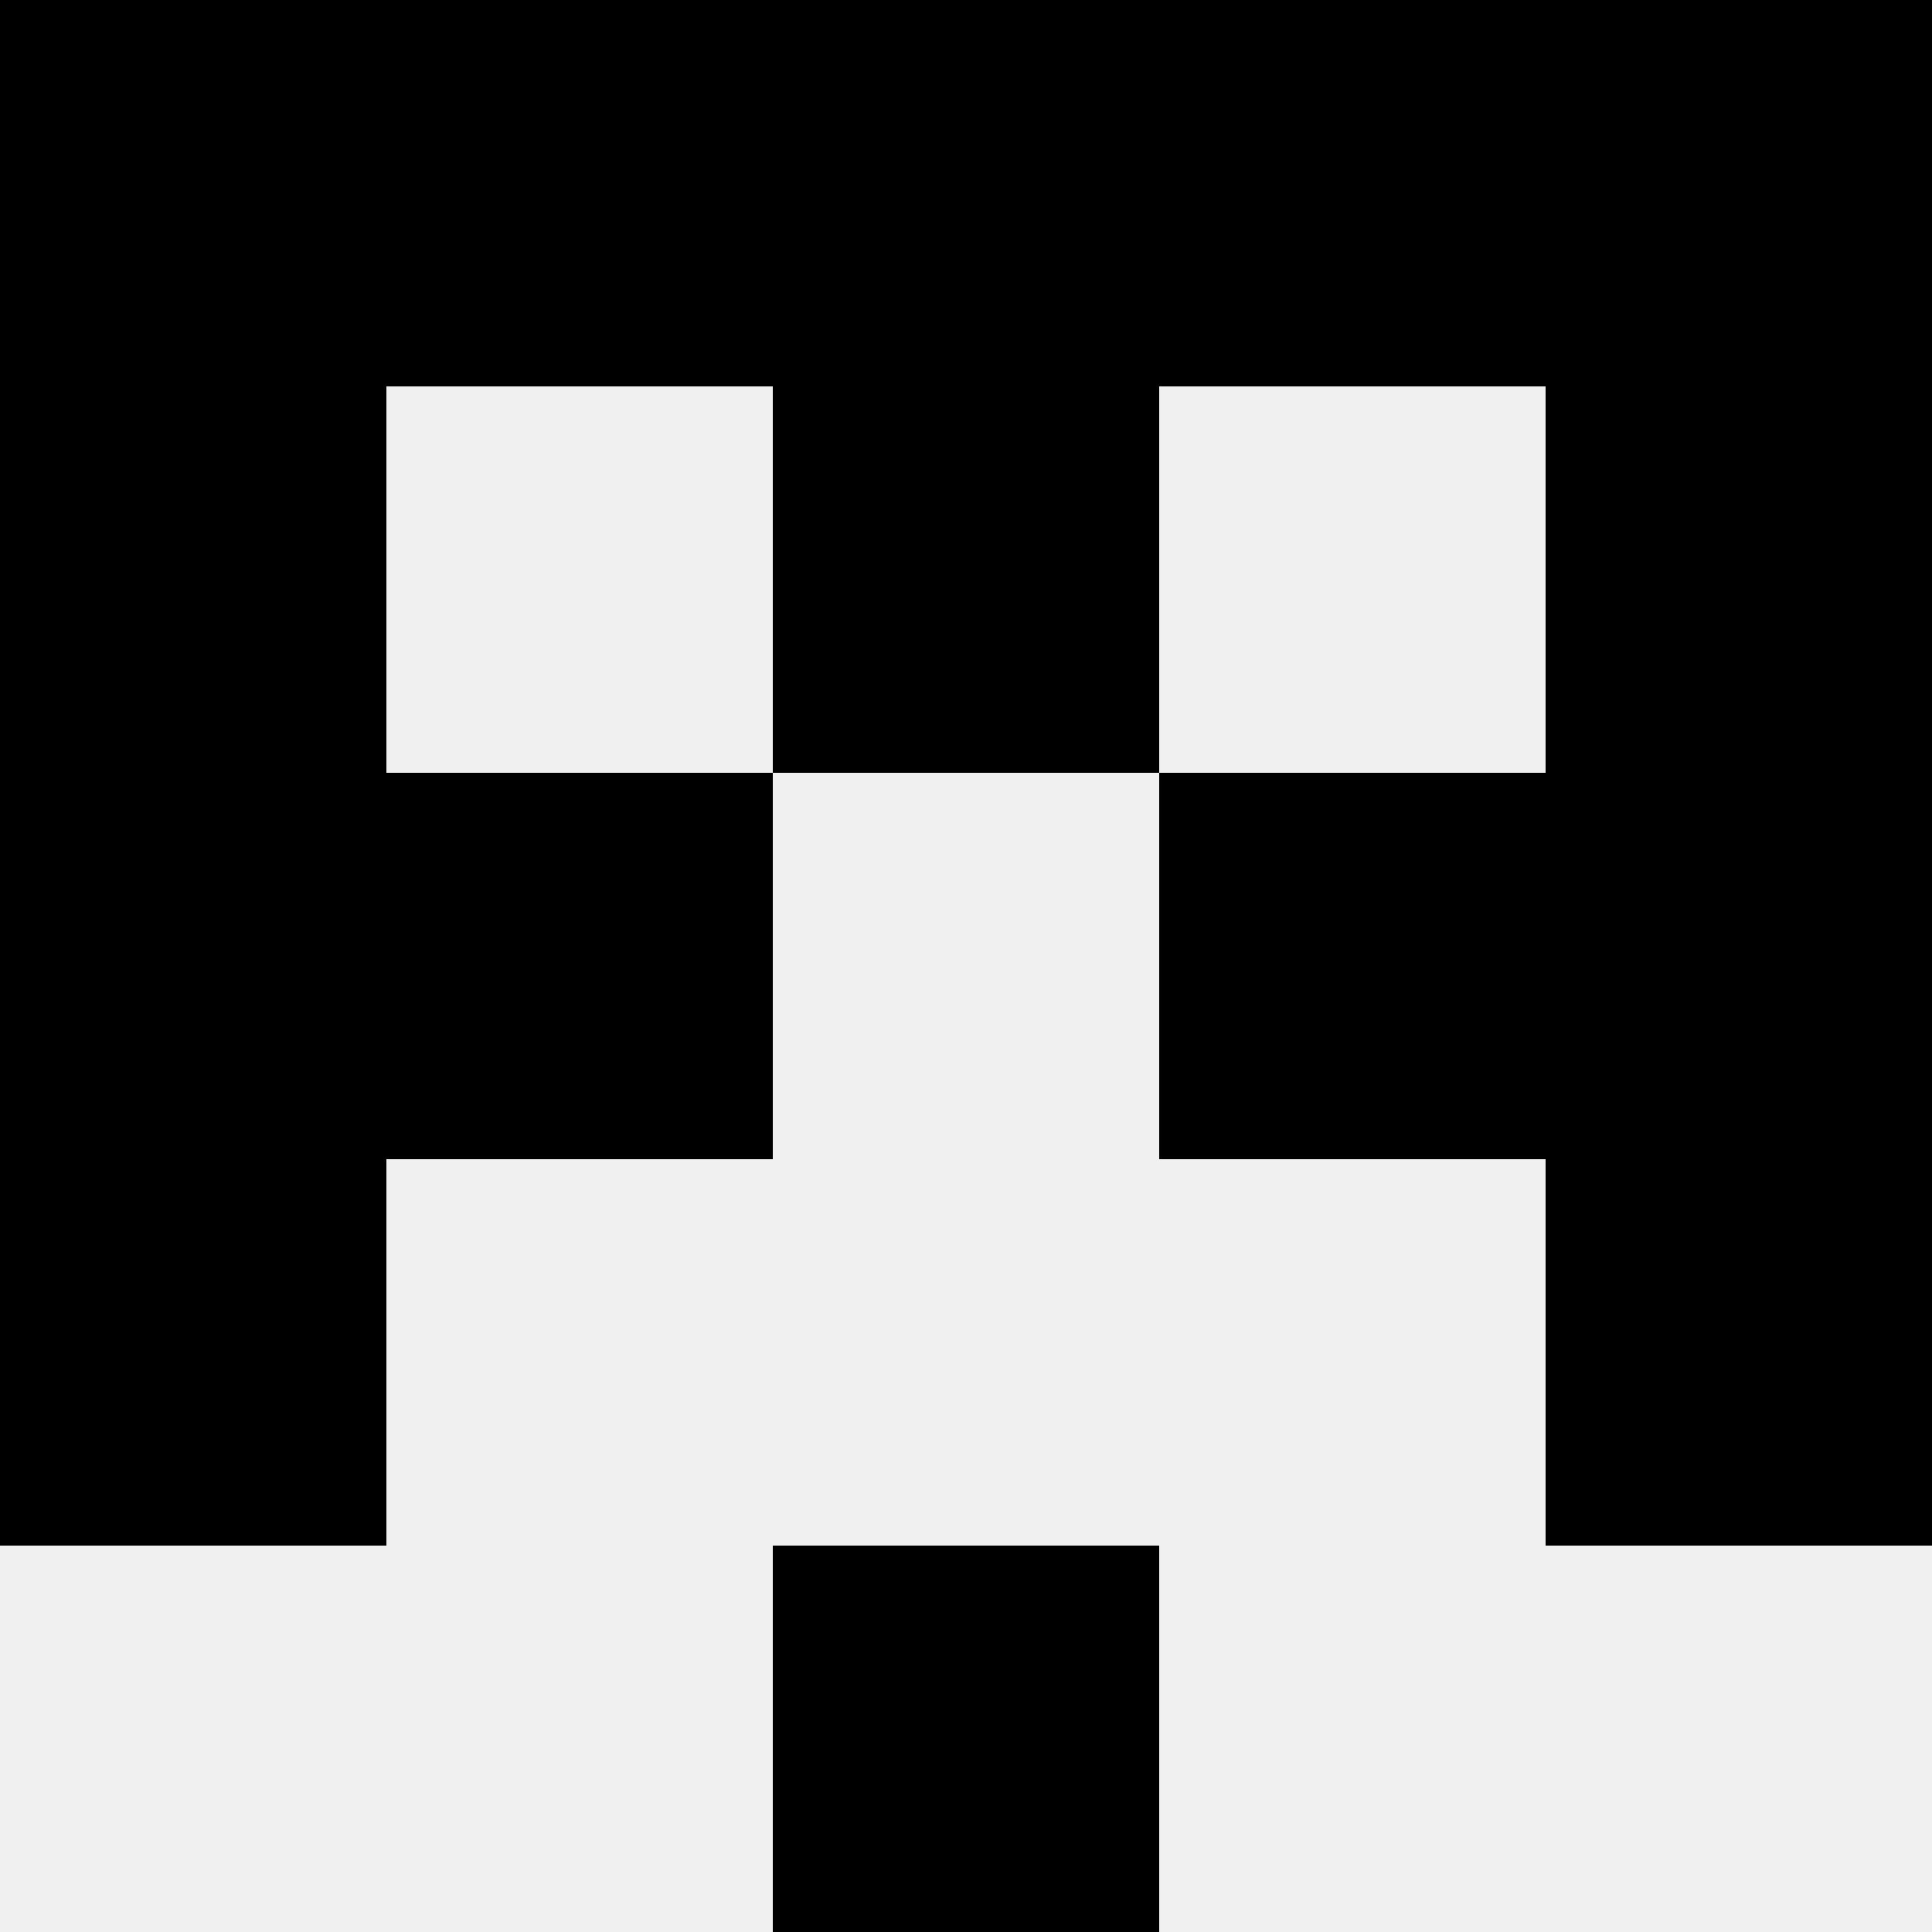
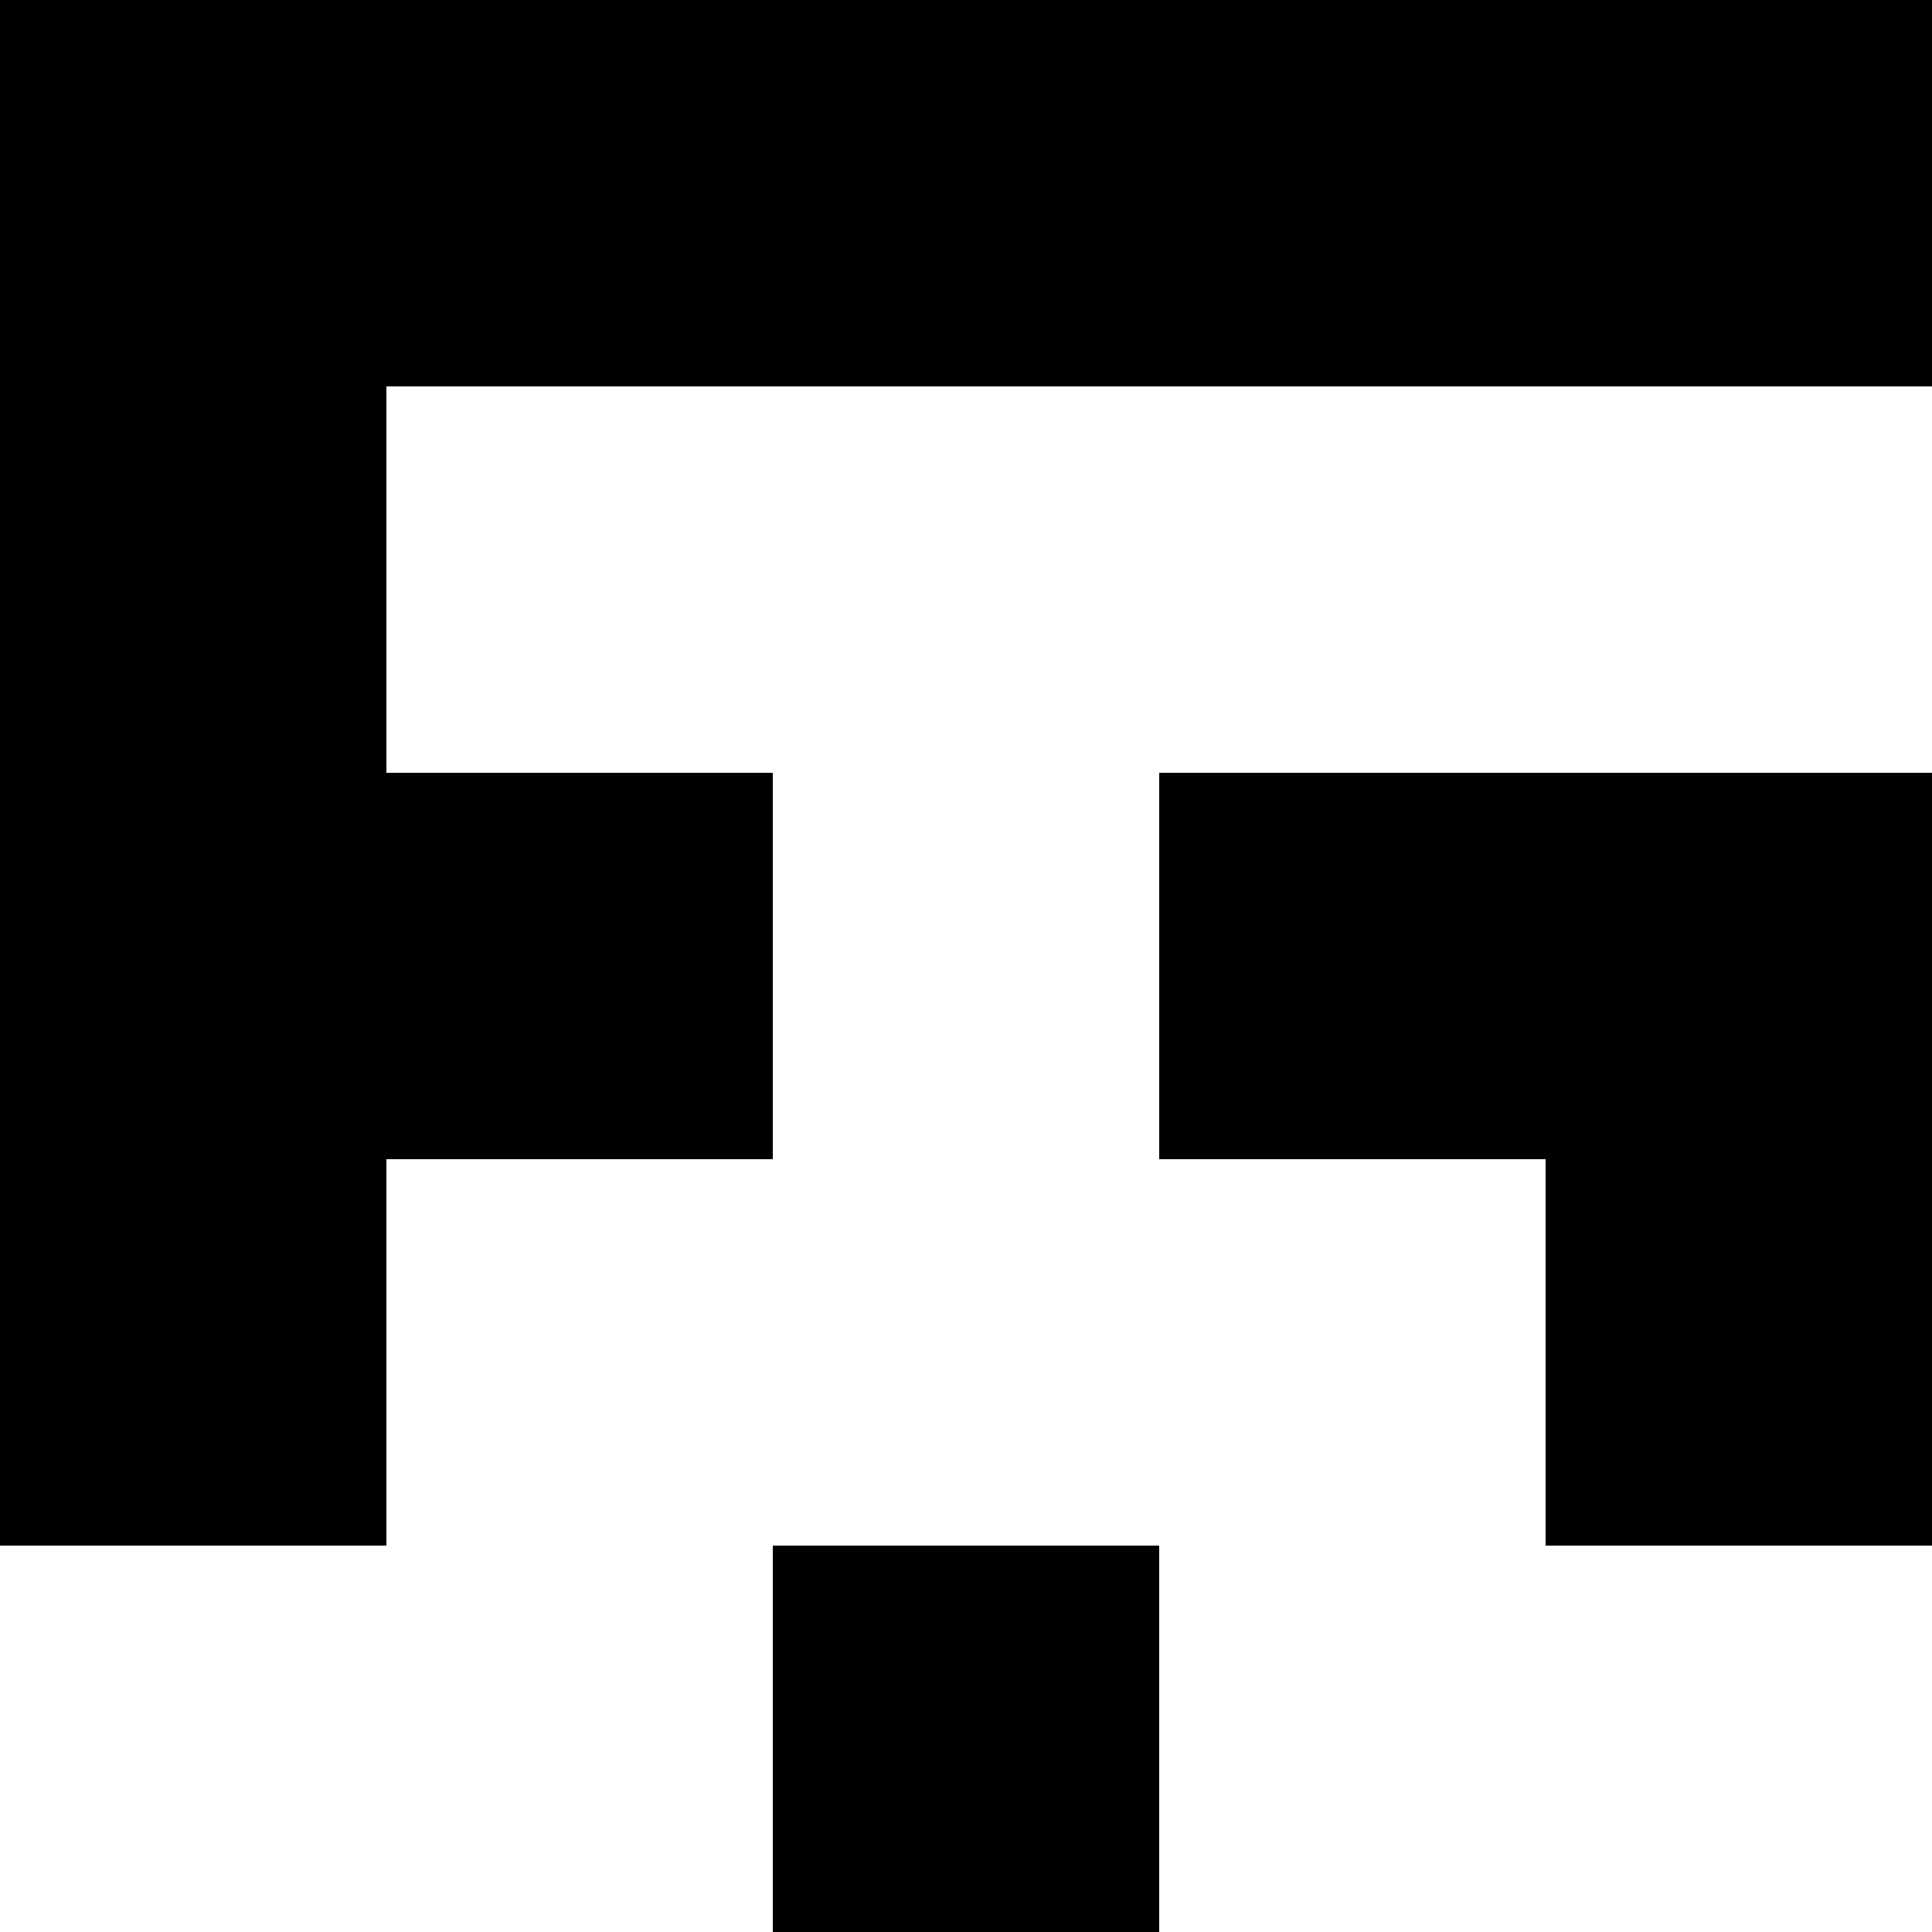
<svg xmlns="http://www.w3.org/2000/svg" width="80" height="80">
-   <rect width="100%" height="100%" fill="#f0f0f0" />
  <rect x="0" y="0" width="16" height="16" fill="hsl(27, 70%, 50%)" />
  <rect x="64" y="0" width="16" height="16" fill="hsl(27, 70%, 50%)" />
  <rect x="16" y="0" width="16" height="16" fill="hsl(27, 70%, 50%)" />
  <rect x="48" y="0" width="16" height="16" fill="hsl(27, 70%, 50%)" />
  <rect x="32" y="0" width="16" height="16" fill="hsl(27, 70%, 50%)" />
  <rect x="32" y="0" width="16" height="16" fill="hsl(27, 70%, 50%)" />
  <rect x="0" y="16" width="16" height="16" fill="hsl(27, 70%, 50%)" />
-   <rect x="64" y="16" width="16" height="16" fill="hsl(27, 70%, 50%)" />
-   <rect x="32" y="16" width="16" height="16" fill="hsl(27, 70%, 50%)" />
-   <rect x="32" y="16" width="16" height="16" fill="hsl(27, 70%, 50%)" />
  <rect x="0" y="32" width="16" height="16" fill="hsl(27, 70%, 50%)" />
  <rect x="64" y="32" width="16" height="16" fill="hsl(27, 70%, 50%)" />
  <rect x="16" y="32" width="16" height="16" fill="hsl(27, 70%, 50%)" />
  <rect x="48" y="32" width="16" height="16" fill="hsl(27, 70%, 50%)" />
  <rect x="0" y="48" width="16" height="16" fill="hsl(27, 70%, 50%)" />
  <rect x="64" y="48" width="16" height="16" fill="hsl(27, 70%, 50%)" />
  <rect x="32" y="64" width="16" height="16" fill="hsl(27, 70%, 50%)" />
-   <rect x="32" y="64" width="16" height="16" fill="hsl(27, 70%, 50%)" />
</svg>